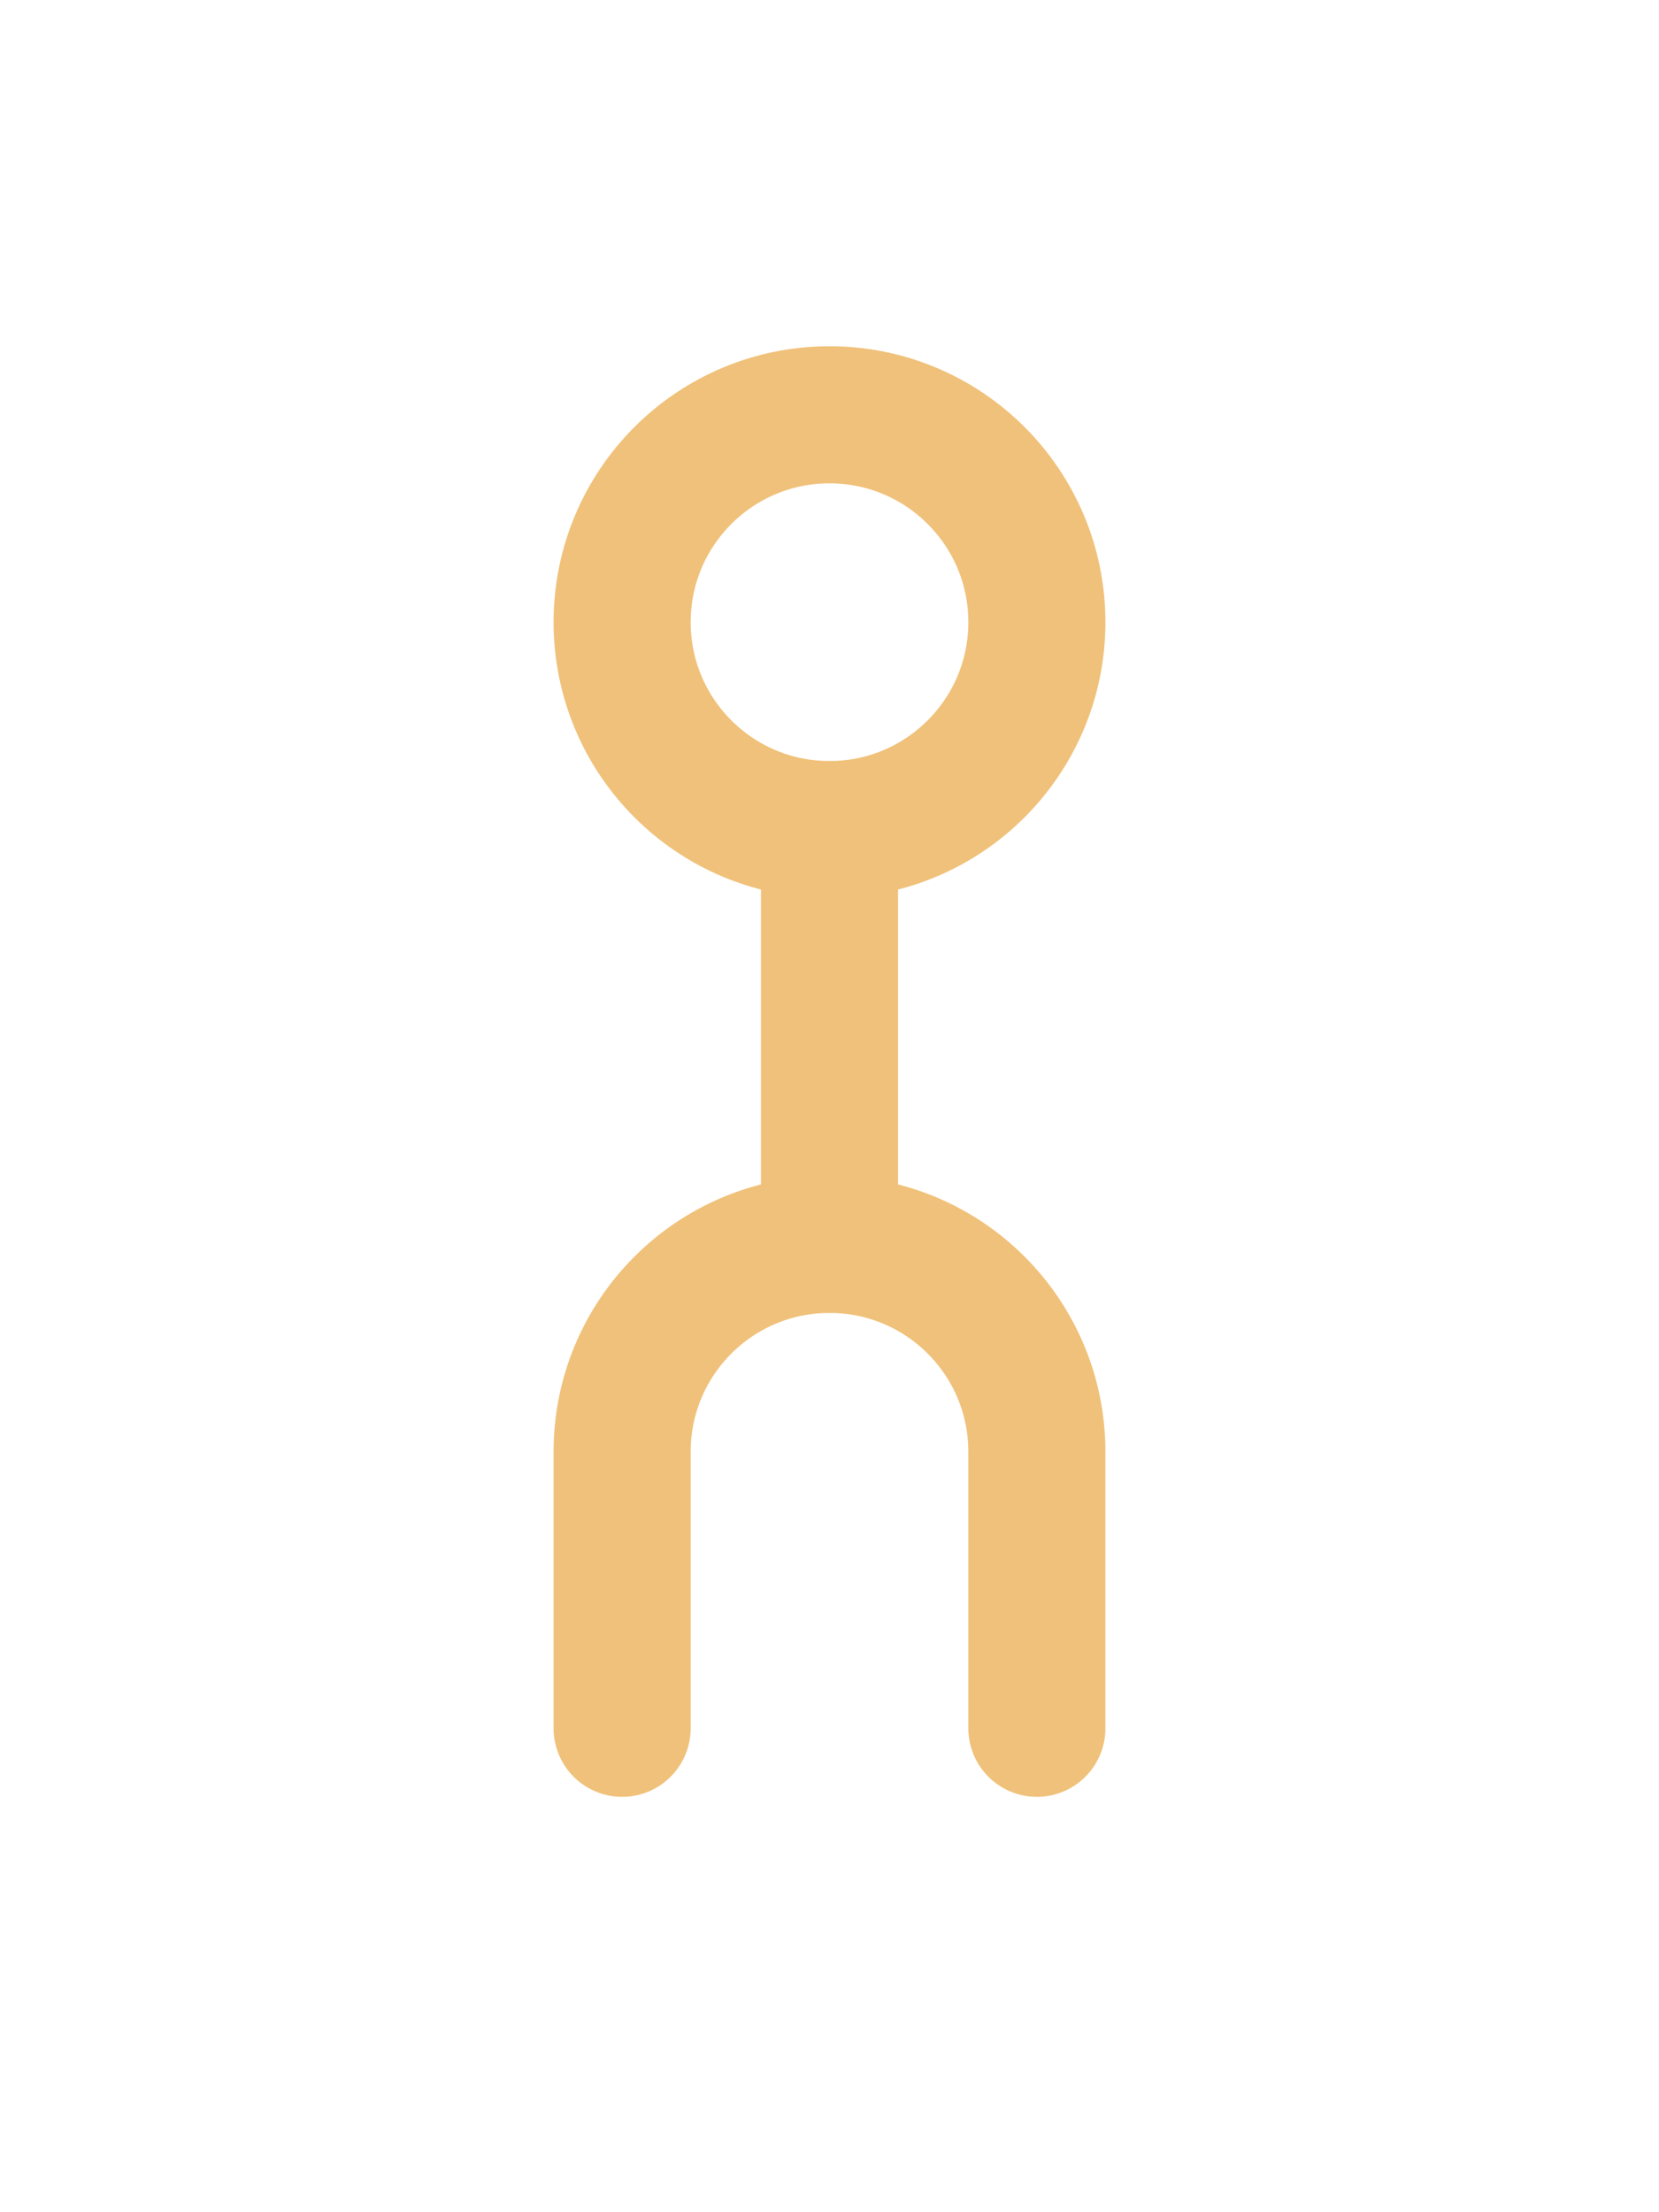
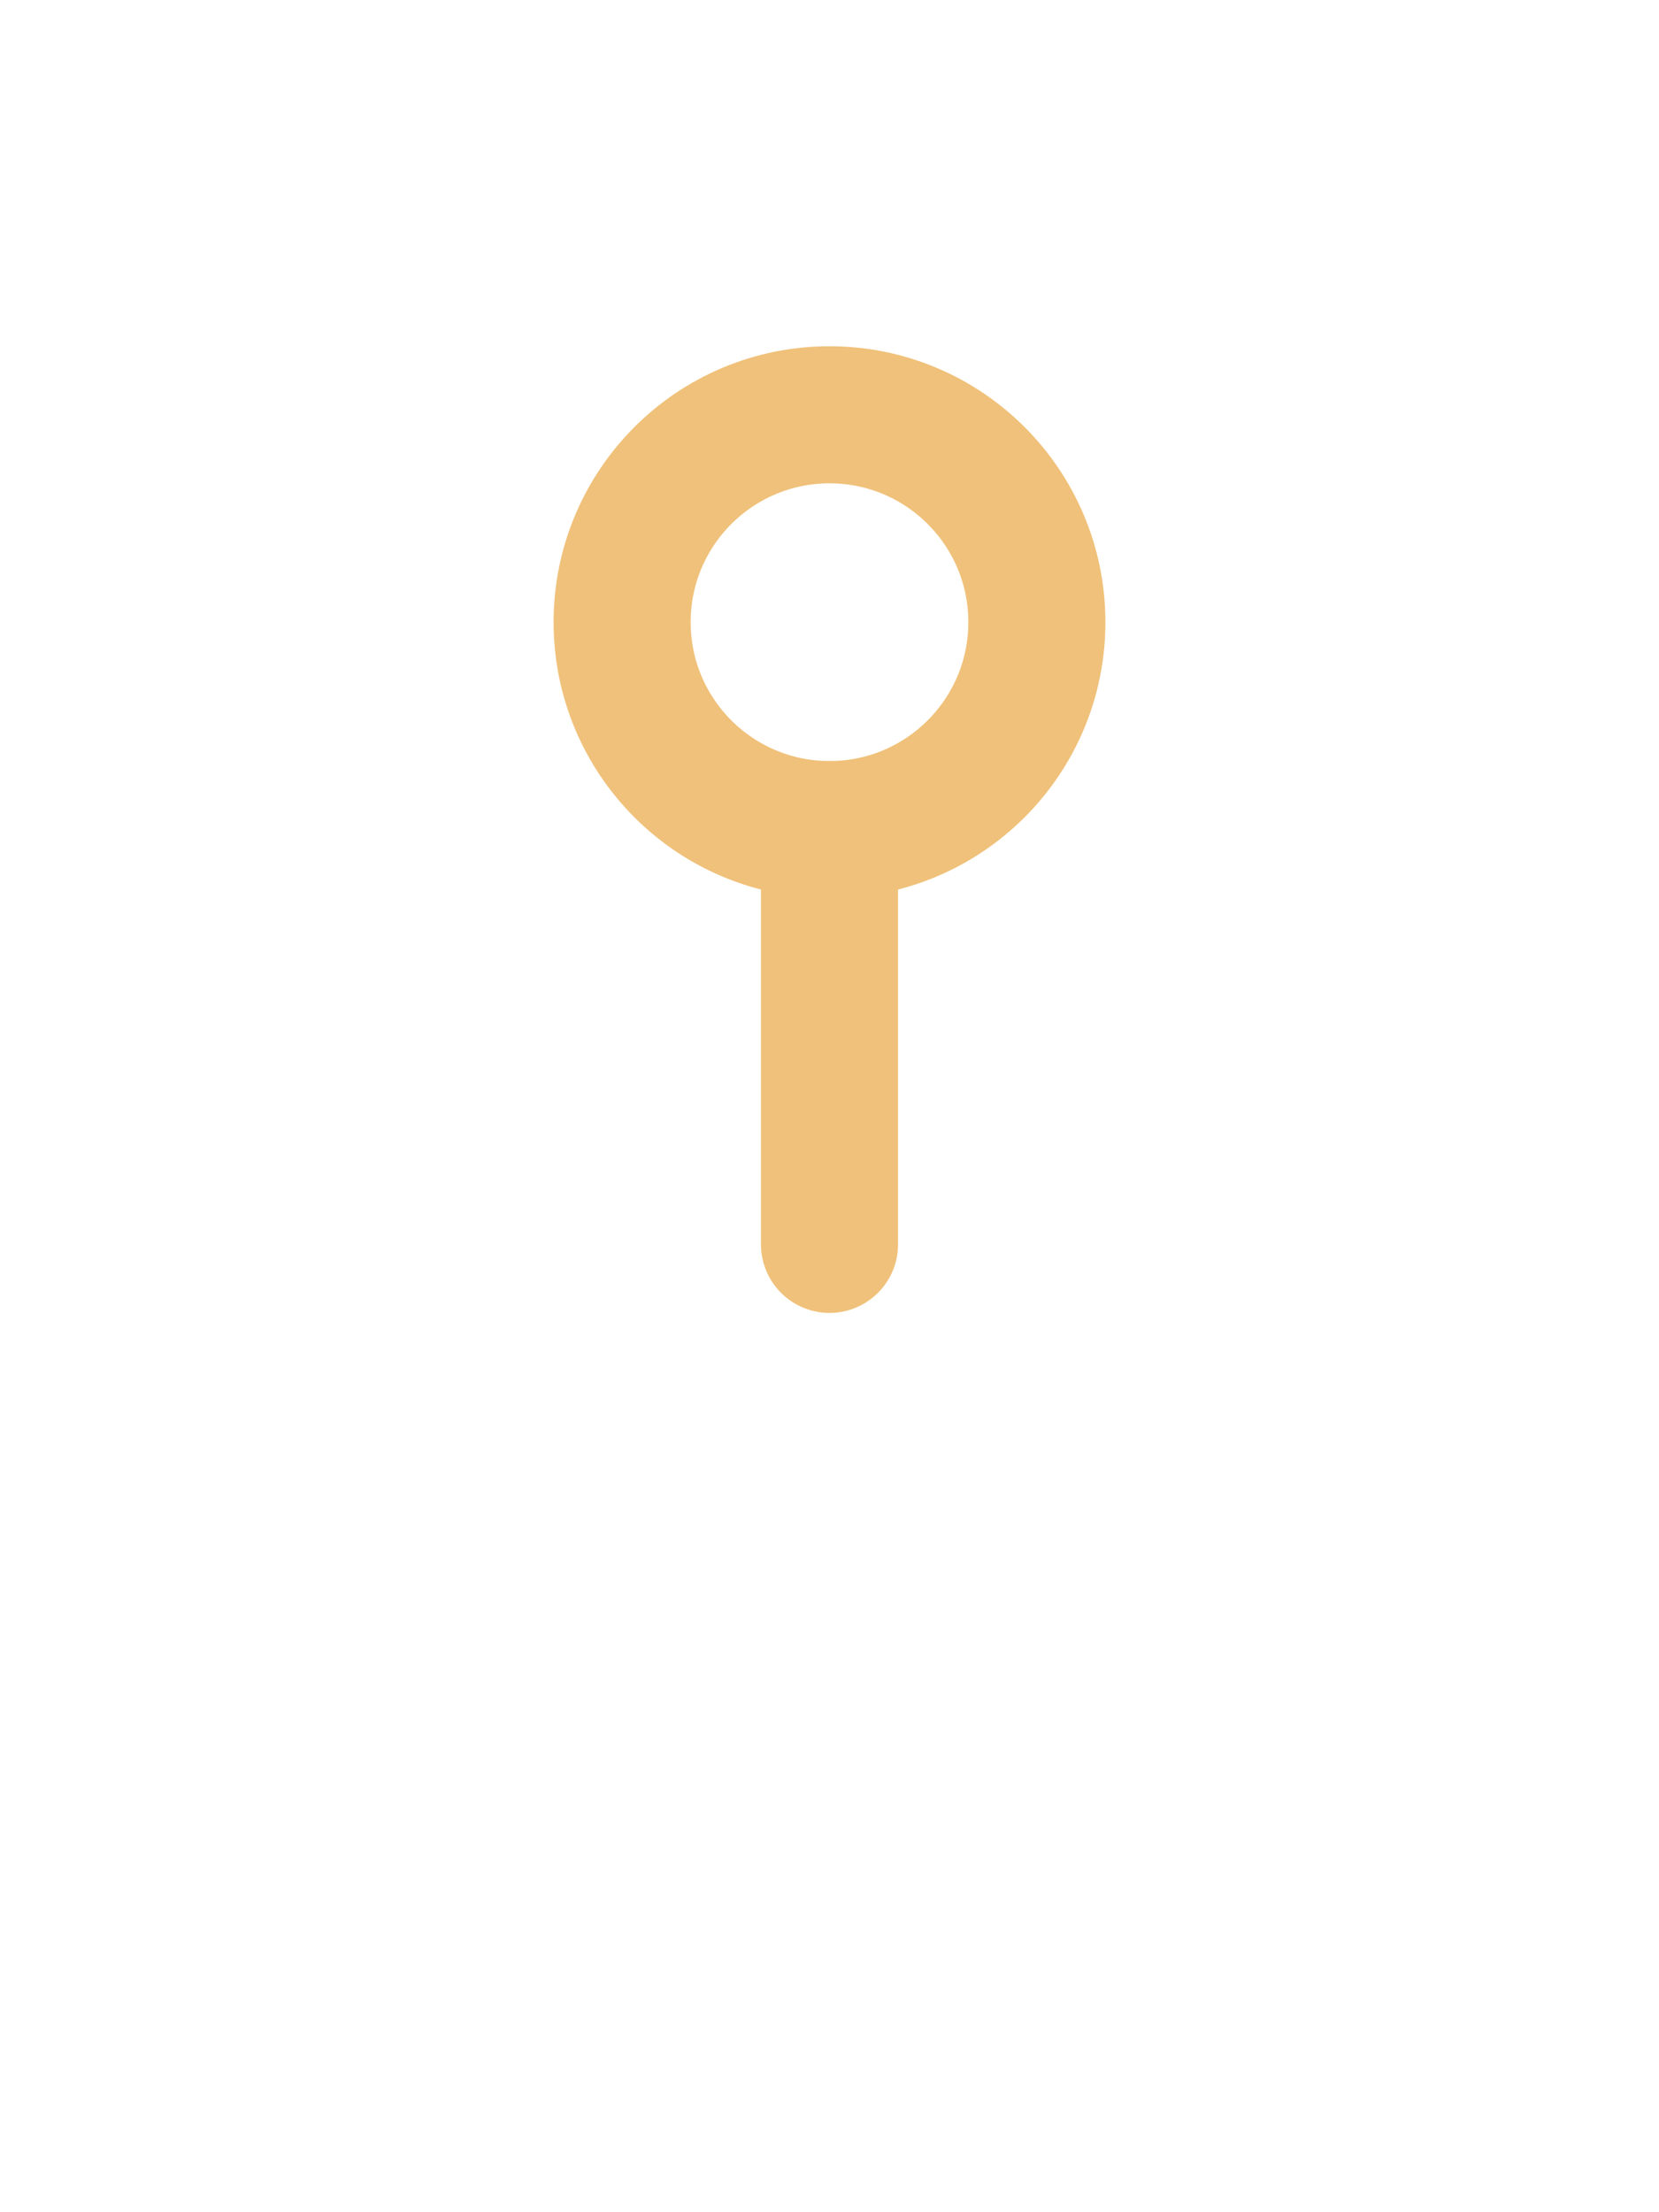
<svg xmlns="http://www.w3.org/2000/svg" width="18" height="24" viewBox="0 0 24 24" fill="none">
  <circle cx="12" cy="5" r="3" stroke="#F0C17A" stroke-width="1.983" stroke-linecap="round" stroke-linejoin="round" />
-   <path d="M9 21V17C9 15.343 10.343 14 12 14C13.657 14 15 15.343 15 17V21" stroke="#F0C17A" stroke-width="1.983" stroke-linecap="round" stroke-linejoin="round" />
  <path d="M12 8V14" stroke="#F0C17A" stroke-width="1.983" stroke-linecap="round" stroke-linejoin="round" />
</svg>